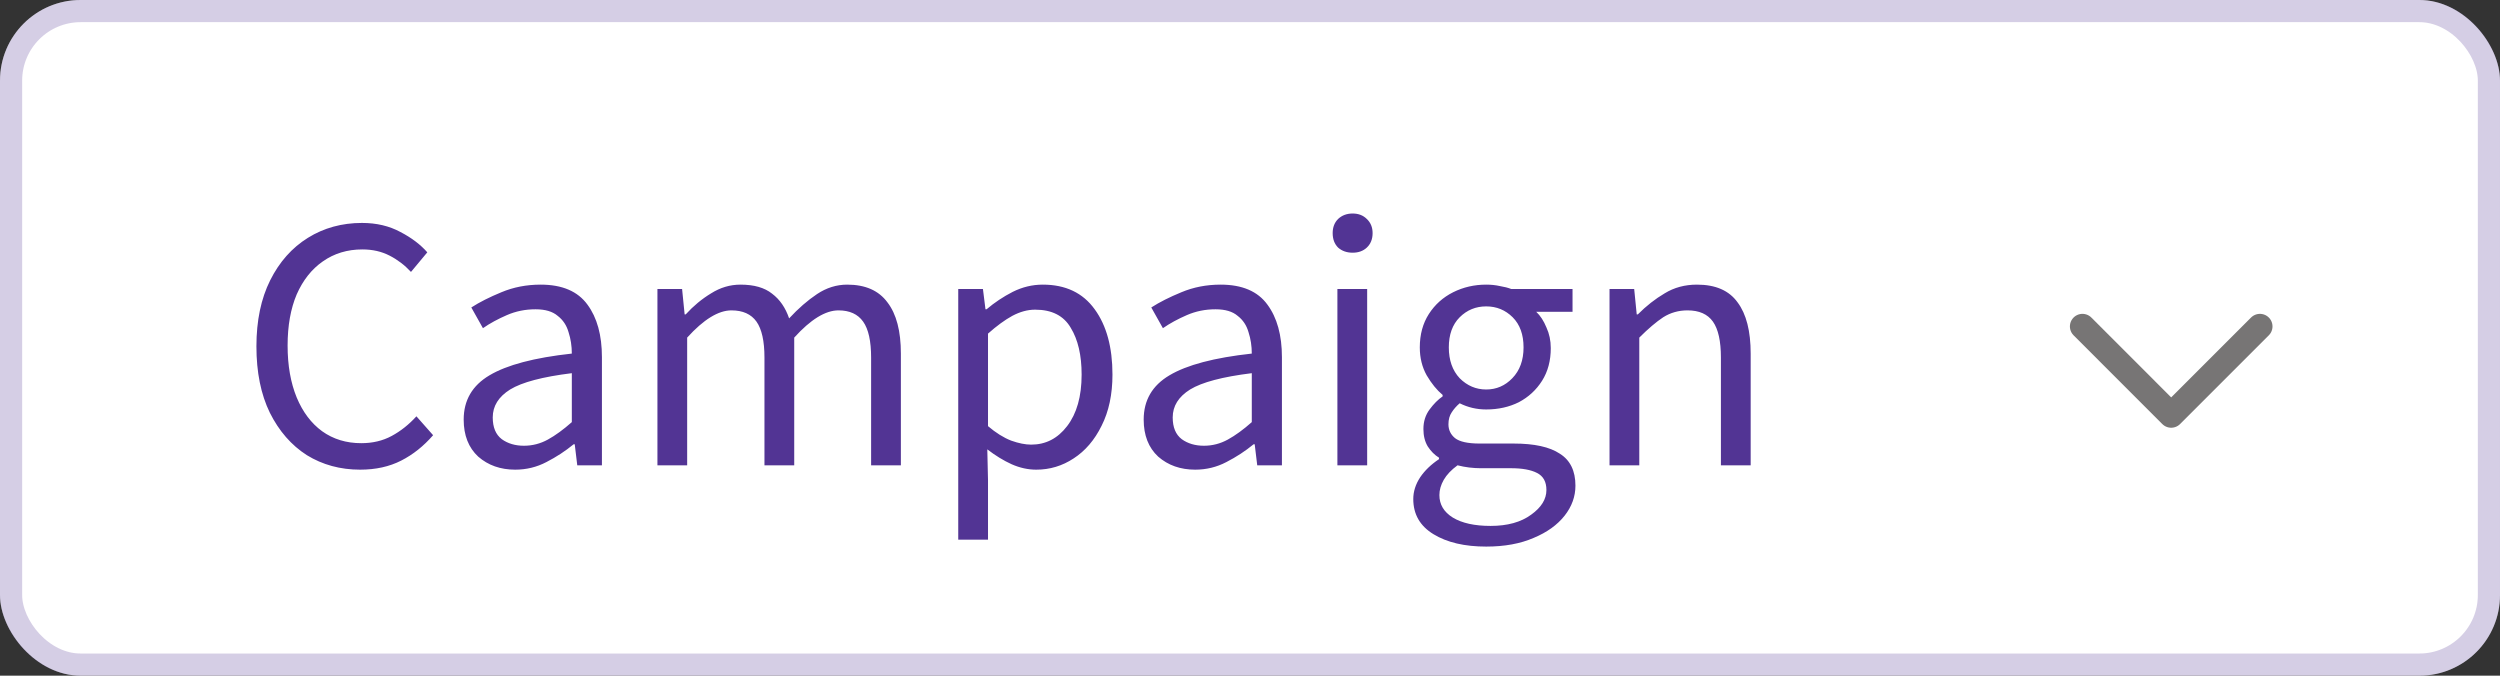
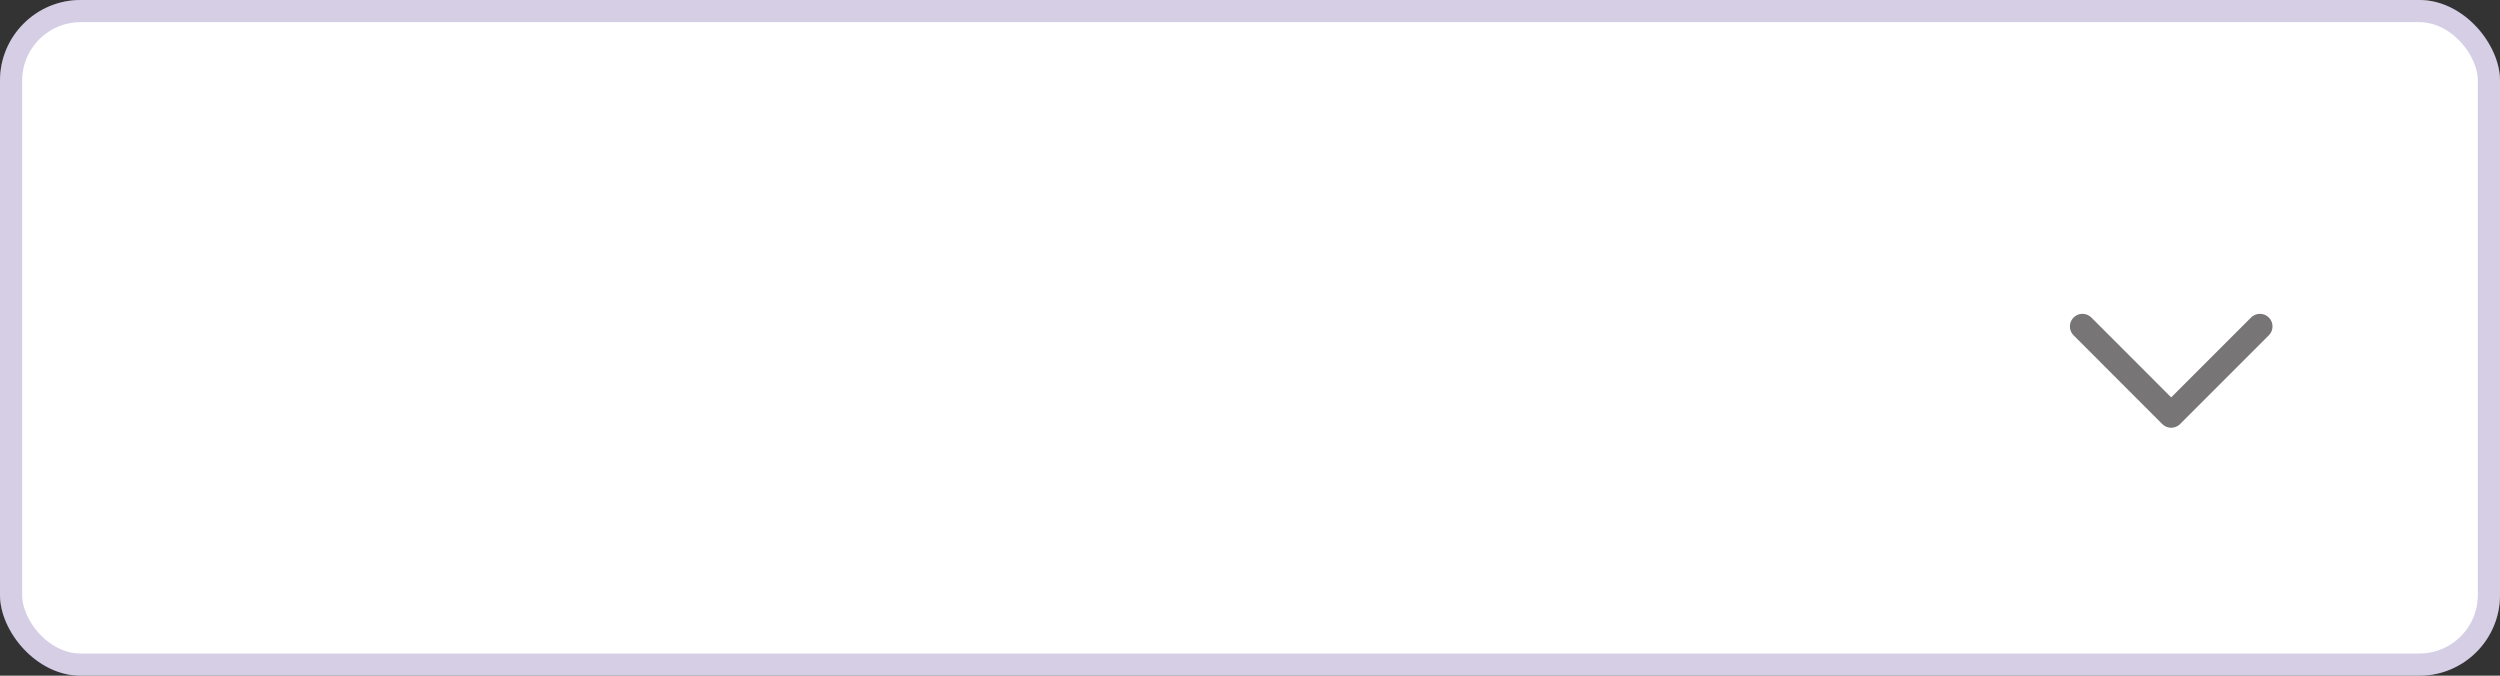
<svg xmlns="http://www.w3.org/2000/svg" width="74" height="20" viewBox="0 0 74 20" fill="none">
  <rect x="0" y="0" width="74" height="20" fill="#333333" stroke="none" />
  <rect width="74" height="20" rx="2.387" fill="white" />
  <rect x="0.328" y="0.328" width="73.344" height="19.344" rx="2.059" stroke="#523494" stroke-opacity="0.24" stroke-width="0.656" />
-   <path d="M10.661 13.902C10.074 13.902 9.548 13.759 9.083 13.473C8.624 13.179 8.259 12.76 7.987 12.216C7.722 11.672 7.59 11.017 7.59 10.251C7.59 9.492 7.726 8.84 7.998 8.296C8.27 7.752 8.642 7.333 9.115 7.039C9.587 6.746 10.121 6.599 10.715 6.599C11.145 6.599 11.524 6.689 11.854 6.868C12.183 7.039 12.448 7.24 12.648 7.469L12.165 8.049C11.979 7.848 11.768 7.687 11.531 7.566C11.295 7.444 11.027 7.383 10.726 7.383C10.282 7.383 9.892 7.501 9.555 7.738C9.226 7.967 8.968 8.292 8.782 8.715C8.603 9.137 8.513 9.642 8.513 10.229C8.513 10.816 8.603 11.328 8.782 11.765C8.961 12.195 9.211 12.528 9.534 12.764C9.863 13 10.25 13.118 10.694 13.118C11.03 13.118 11.331 13.047 11.596 12.903C11.861 12.76 12.104 12.567 12.326 12.323L12.82 12.882C12.541 13.204 12.226 13.455 11.875 13.634C11.524 13.813 11.12 13.902 10.661 13.902ZM15.251 13.902C14.814 13.902 14.449 13.773 14.155 13.516C13.869 13.251 13.725 12.886 13.725 12.42C13.725 11.847 13.98 11.411 14.488 11.11C15.004 10.802 15.816 10.587 16.926 10.466C16.926 10.243 16.894 10.032 16.829 9.832C16.772 9.631 16.665 9.47 16.507 9.349C16.357 9.22 16.138 9.155 15.852 9.155C15.551 9.155 15.268 9.212 15.004 9.327C14.739 9.442 14.502 9.57 14.295 9.714L13.951 9.101C14.194 8.944 14.492 8.794 14.842 8.65C15.2 8.5 15.587 8.425 16.002 8.425C16.64 8.425 17.101 8.622 17.388 9.016C17.674 9.402 17.817 9.921 17.817 10.573V13.773H17.087L17.012 13.15H16.98C16.736 13.351 16.468 13.526 16.174 13.677C15.888 13.827 15.58 13.902 15.251 13.902ZM15.508 13.194C15.759 13.194 15.995 13.133 16.217 13.011C16.439 12.889 16.675 12.717 16.926 12.495V11.046C16.06 11.153 15.451 11.314 15.1 11.529C14.757 11.744 14.585 12.019 14.585 12.356C14.585 12.649 14.674 12.864 14.853 13C15.032 13.129 15.251 13.194 15.508 13.194ZM19.46 13.773V8.554H20.19L20.265 9.306H20.297C20.526 9.055 20.777 8.847 21.049 8.683C21.321 8.511 21.611 8.425 21.919 8.425C22.32 8.425 22.631 8.514 22.854 8.693C23.083 8.865 23.251 9.109 23.358 9.424C23.63 9.13 23.906 8.89 24.185 8.704C24.465 8.518 24.762 8.425 25.077 8.425C25.614 8.425 26.011 8.6 26.269 8.951C26.534 9.295 26.666 9.8 26.666 10.466V13.773H25.785V10.584C25.785 10.097 25.707 9.742 25.549 9.52C25.392 9.298 25.148 9.187 24.819 9.187C24.432 9.187 23.995 9.456 23.509 9.993V13.773H22.628V10.584C22.628 10.097 22.549 9.742 22.392 9.52C22.234 9.298 21.987 9.187 21.651 9.187C21.264 9.187 20.827 9.456 20.34 9.993V13.773H19.46ZM28.364 15.975V8.554H29.095L29.17 9.155H29.202C29.438 8.955 29.696 8.783 29.975 8.64C30.262 8.496 30.559 8.425 30.867 8.425C31.54 8.425 32.052 8.668 32.403 9.155C32.753 9.635 32.929 10.279 32.929 11.088C32.929 11.675 32.821 12.18 32.607 12.603C32.399 13.025 32.123 13.347 31.78 13.569C31.443 13.791 31.074 13.902 30.673 13.902C30.43 13.902 30.186 13.849 29.943 13.741C29.707 13.634 29.467 13.487 29.224 13.301L29.245 14.214V15.975H28.364ZM30.523 13.161C30.953 13.161 31.307 12.979 31.586 12.614C31.873 12.241 32.016 11.733 32.016 11.088C32.016 10.516 31.909 10.054 31.694 9.703C31.486 9.345 31.135 9.166 30.641 9.166C30.419 9.166 30.194 9.227 29.965 9.349C29.743 9.47 29.503 9.646 29.245 9.875V12.614C29.481 12.814 29.71 12.957 29.932 13.043C30.154 13.122 30.351 13.161 30.523 13.161ZM35.378 13.902C34.941 13.902 34.576 13.773 34.282 13.516C33.996 13.251 33.853 12.886 33.853 12.42C33.853 11.847 34.107 11.411 34.615 11.11C35.131 10.802 35.943 10.587 37.053 10.466C37.053 10.243 37.021 10.032 36.956 9.832C36.899 9.631 36.792 9.47 36.634 9.349C36.484 9.22 36.266 9.155 35.979 9.155C35.678 9.155 35.396 9.212 35.131 9.327C34.866 9.442 34.63 9.57 34.422 9.714L34.078 9.101C34.322 8.944 34.619 8.794 34.97 8.65C35.328 8.5 35.714 8.425 36.13 8.425C36.767 8.425 37.229 8.622 37.515 9.016C37.801 9.402 37.945 9.921 37.945 10.573V13.773H37.214L37.139 13.15H37.107C36.863 13.351 36.595 13.526 36.301 13.677C36.015 13.827 35.707 13.902 35.378 13.902ZM35.636 13.194C35.886 13.194 36.122 13.133 36.344 13.011C36.566 12.889 36.803 12.717 37.053 12.495V11.046C36.187 11.153 35.578 11.314 35.227 11.529C34.884 11.744 34.712 12.019 34.712 12.356C34.712 12.649 34.801 12.864 34.98 13C35.159 13.129 35.378 13.194 35.636 13.194ZM39.587 13.773V8.554H40.468V13.773H39.587ZM40.038 7.48C39.866 7.48 39.723 7.43 39.608 7.329C39.501 7.222 39.447 7.079 39.447 6.9C39.447 6.728 39.501 6.588 39.608 6.481C39.723 6.374 39.866 6.32 40.038 6.32C40.21 6.32 40.349 6.374 40.457 6.481C40.571 6.588 40.629 6.728 40.629 6.9C40.629 7.079 40.571 7.222 40.457 7.329C40.349 7.43 40.21 7.48 40.038 7.48ZM43.991 16.179C43.354 16.179 42.835 16.058 42.434 15.814C42.033 15.571 41.833 15.223 41.833 14.772C41.833 14.55 41.901 14.335 42.037 14.128C42.173 13.927 42.359 13.748 42.595 13.591V13.548C42.466 13.469 42.355 13.358 42.262 13.215C42.176 13.072 42.133 12.9 42.133 12.699C42.133 12.477 42.194 12.284 42.316 12.12C42.438 11.955 42.566 11.826 42.702 11.733V11.69C42.531 11.547 42.373 11.353 42.23 11.11C42.094 10.867 42.026 10.591 42.026 10.283C42.026 9.903 42.115 9.574 42.294 9.295C42.473 9.016 42.713 8.801 43.014 8.65C43.315 8.5 43.64 8.425 43.991 8.425C44.135 8.425 44.27 8.439 44.399 8.468C44.528 8.489 44.639 8.518 44.732 8.554H46.547V9.23H45.473C45.595 9.345 45.695 9.499 45.774 9.692C45.86 9.878 45.903 10.082 45.903 10.304C45.903 10.677 45.817 10.999 45.645 11.271C45.473 11.543 45.244 11.754 44.958 11.905C44.672 12.048 44.349 12.12 43.991 12.12C43.712 12.12 43.451 12.059 43.207 11.937C43.114 12.016 43.035 12.105 42.971 12.205C42.907 12.299 42.874 12.417 42.874 12.56C42.874 12.725 42.939 12.861 43.068 12.968C43.204 13.075 43.447 13.129 43.798 13.129H44.807C45.416 13.129 45.871 13.229 46.172 13.43C46.479 13.623 46.633 13.938 46.633 14.375C46.633 14.697 46.526 14.994 46.311 15.266C46.096 15.538 45.792 15.757 45.398 15.921C45.004 16.093 44.535 16.179 43.991 16.179ZM43.991 11.529C44.292 11.529 44.55 11.418 44.764 11.196C44.986 10.967 45.097 10.662 45.097 10.283C45.097 9.903 44.99 9.606 44.775 9.391C44.56 9.177 44.299 9.069 43.991 9.069C43.683 9.069 43.422 9.177 43.207 9.391C42.992 9.606 42.885 9.903 42.885 10.283C42.885 10.662 42.992 10.967 43.207 11.196C43.429 11.418 43.691 11.529 43.991 11.529ZM44.12 15.567C44.621 15.567 45.022 15.456 45.323 15.234C45.624 15.019 45.774 14.776 45.774 14.504C45.774 14.26 45.681 14.092 45.495 13.999C45.316 13.906 45.058 13.859 44.722 13.859H43.819C43.719 13.859 43.608 13.852 43.486 13.838C43.372 13.824 43.257 13.802 43.143 13.773C42.957 13.909 42.821 14.053 42.735 14.203C42.649 14.353 42.606 14.504 42.606 14.654C42.606 14.933 42.738 15.155 43.003 15.32C43.275 15.485 43.648 15.567 44.12 15.567ZM47.642 13.773V8.554H48.372L48.447 9.306H48.48C48.73 9.055 48.995 8.847 49.274 8.683C49.554 8.511 49.872 8.425 50.23 8.425C50.782 8.425 51.182 8.6 51.433 8.951C51.691 9.295 51.82 9.8 51.82 10.466V13.773H50.939V10.584C50.939 10.097 50.86 9.742 50.703 9.52C50.545 9.298 50.295 9.187 49.951 9.187C49.686 9.187 49.446 9.255 49.231 9.391C49.024 9.528 48.788 9.728 48.523 9.993V13.773H47.642Z" fill="#523494" />
  <path d="M61.641 9.662L64.267 12.289L66.894 9.662" stroke="#777575" stroke-width="0.744" stroke-linecap="round" stroke-linejoin="round" />
</svg>